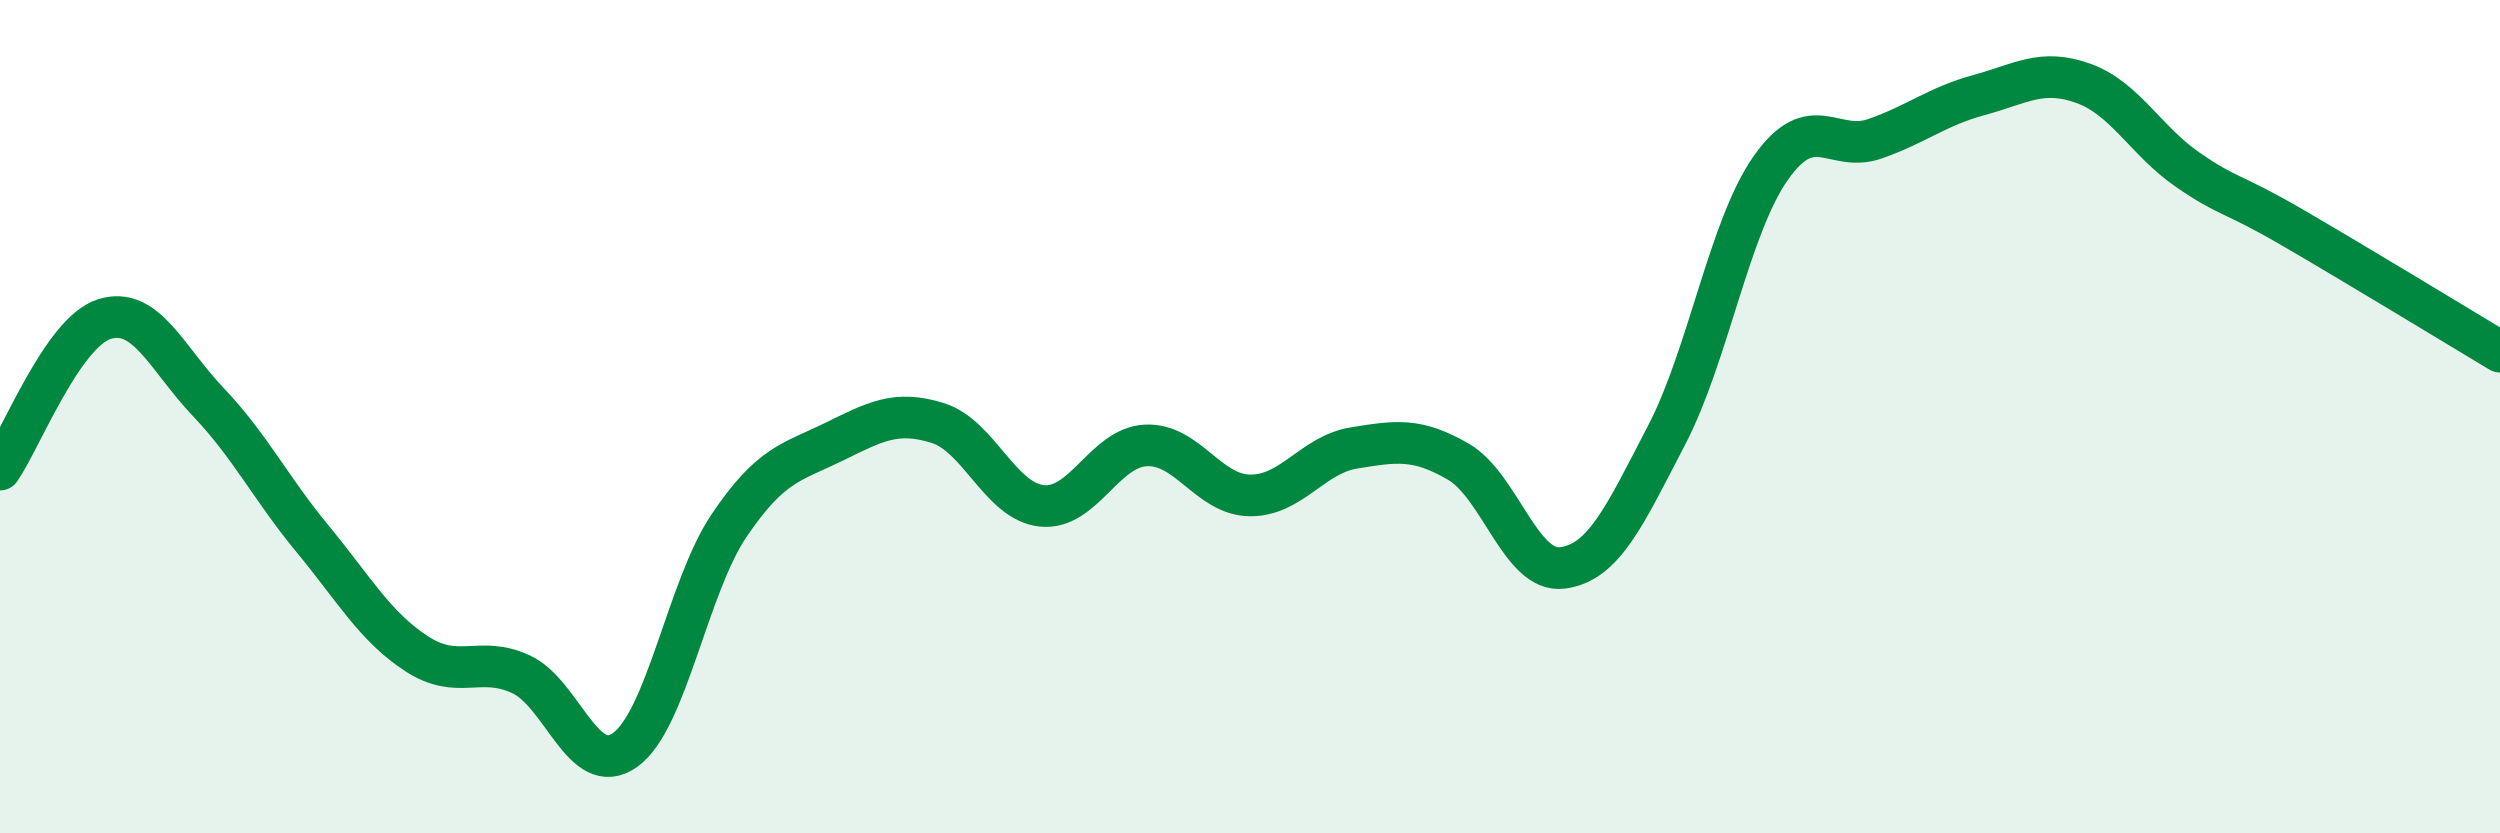
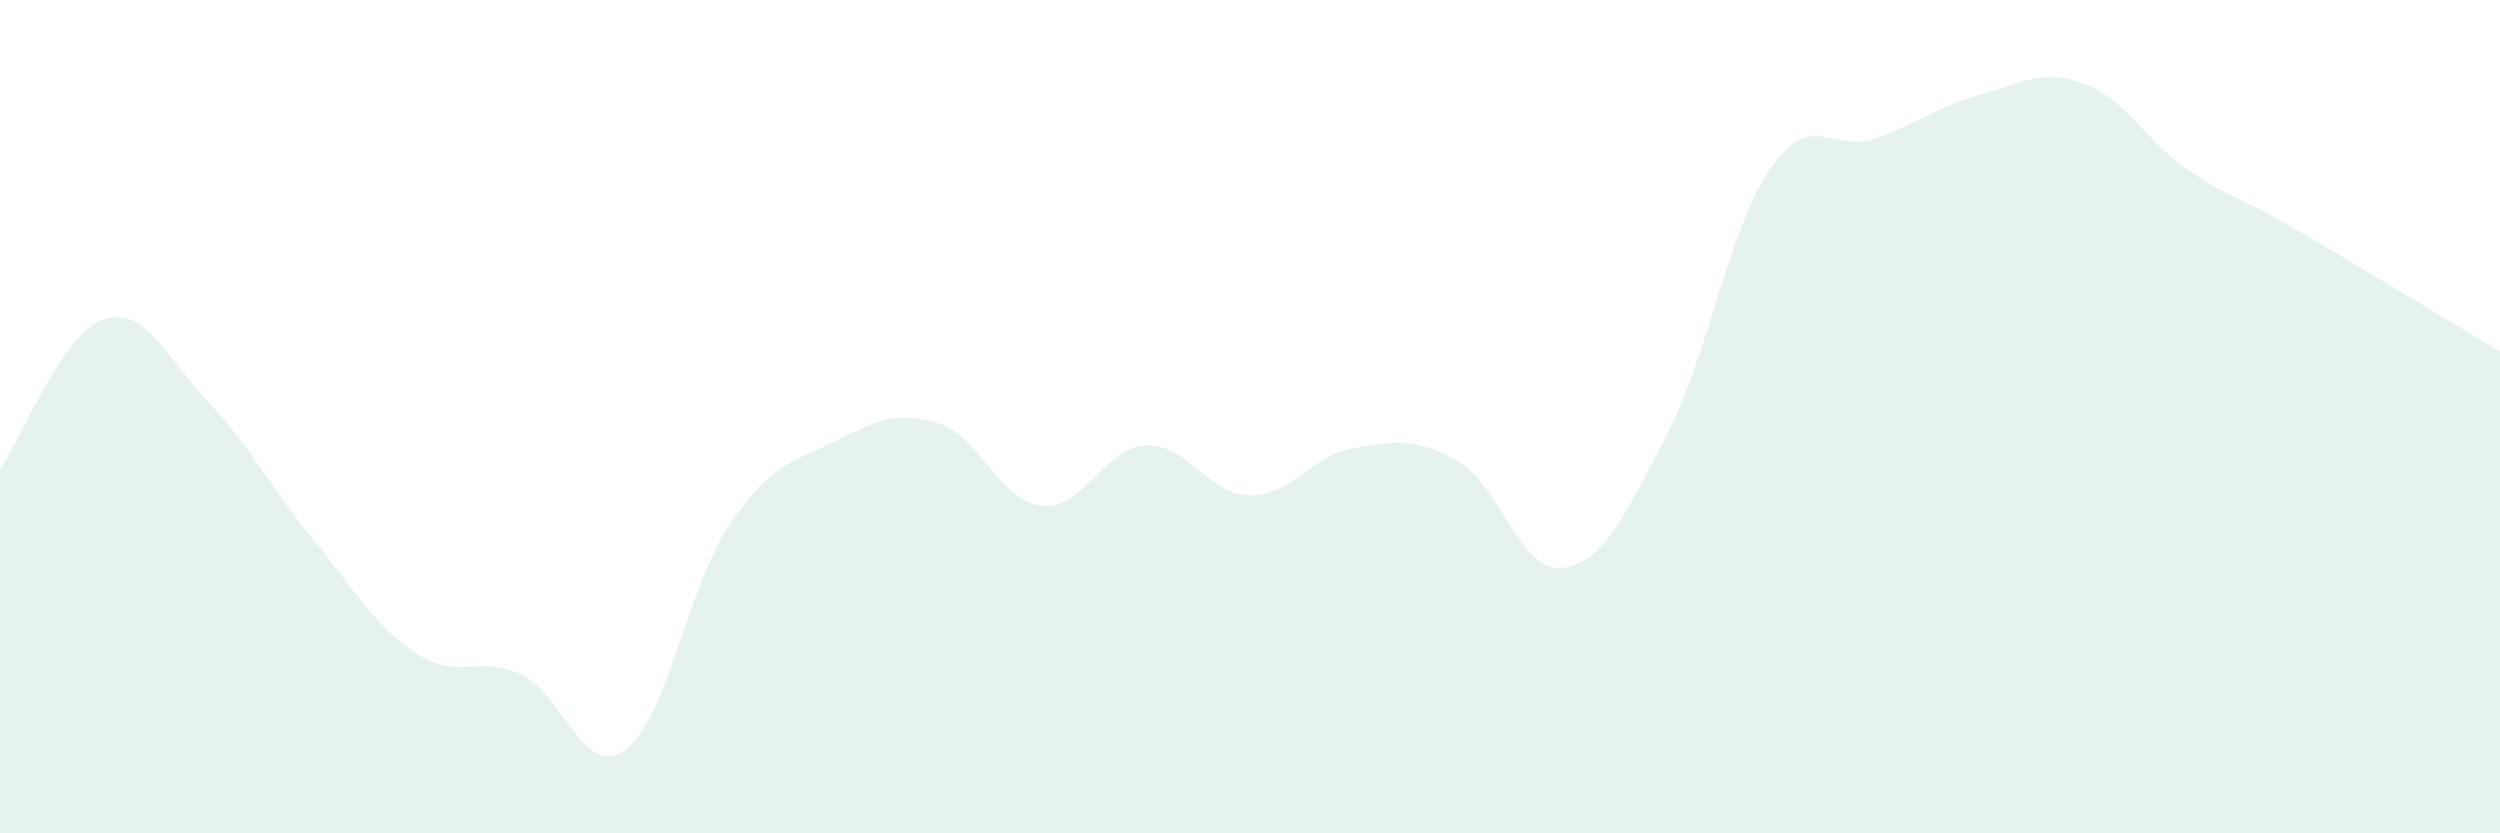
<svg xmlns="http://www.w3.org/2000/svg" width="60" height="20" viewBox="0 0 60 20">
  <path d="M 0,11.27 C 0.5,10.55 1.5,7.98 2.5,7.66 C 3.5,7.34 4,8.6 5,9.65 C 6,10.7 6.5,11.72 7.5,12.93 C 8.5,14.14 9,15.04 10,15.69 C 11,16.34 11.5,15.72 12.5,16.18 C 13.5,16.64 14,18.71 15,18 C 16,17.29 16.5,14.09 17.5,12.61 C 18.5,11.13 19,11.1 20,10.61 C 21,10.12 21.5,9.84 22.5,10.15 C 23.5,10.46 24,12.03 25,12.14 C 26,12.25 26.5,10.74 27.5,10.69 C 28.5,10.64 29,11.88 30,11.89 C 31,11.9 31.5,10.91 32.5,10.75 C 33.5,10.59 34,10.5 35,11.08 C 36,11.66 36.5,13.76 37.5,13.63 C 38.5,13.5 39,12.36 40,10.44 C 41,8.52 41.5,5.45 42.5,4.03 C 43.5,2.61 44,3.68 45,3.33 C 46,2.98 46.5,2.55 47.5,2.28 C 48.5,2.01 49,1.64 50,2 C 51,2.36 51.5,3.38 52.5,4.07 C 53.5,4.76 53.5,4.58 55,5.45 C 56.5,6.32 59,7.84 60,8.44L60 20L0 20Z" fill="#008740" opacity="0.1" stroke-linecap="round" stroke-linejoin="round" />
-   <path d="M 0,11.27 C 0.5,10.55 1.5,7.98 2.5,7.66 C 3.5,7.34 4,8.6 5,9.65 C 6,10.7 6.5,11.72 7.5,12.93 C 8.5,14.14 9,15.04 10,15.69 C 11,16.34 11.5,15.72 12.5,16.18 C 13.5,16.64 14,18.71 15,18 C 16,17.29 16.5,14.09 17.5,12.61 C 18.5,11.13 19,11.1 20,10.61 C 21,10.12 21.5,9.84 22.5,10.15 C 23.5,10.46 24,12.03 25,12.14 C 26,12.25 26.5,10.74 27.5,10.69 C 28.5,10.64 29,11.88 30,11.89 C 31,11.9 31.5,10.91 32.5,10.75 C 33.5,10.59 34,10.5 35,11.08 C 36,11.66 36.5,13.76 37.5,13.63 C 38.5,13.5 39,12.36 40,10.44 C 41,8.52 41.5,5.45 42.5,4.03 C 43.5,2.61 44,3.68 45,3.33 C 46,2.98 46.5,2.55 47.5,2.28 C 48.5,2.01 49,1.64 50,2 C 51,2.36 51.5,3.38 52.5,4.07 C 53.5,4.76 53.5,4.58 55,5.45 C 56.5,6.32 59,7.84 60,8.44" stroke="#008740" stroke-width="1" fill="none" stroke-linecap="round" stroke-linejoin="round" />
</svg>